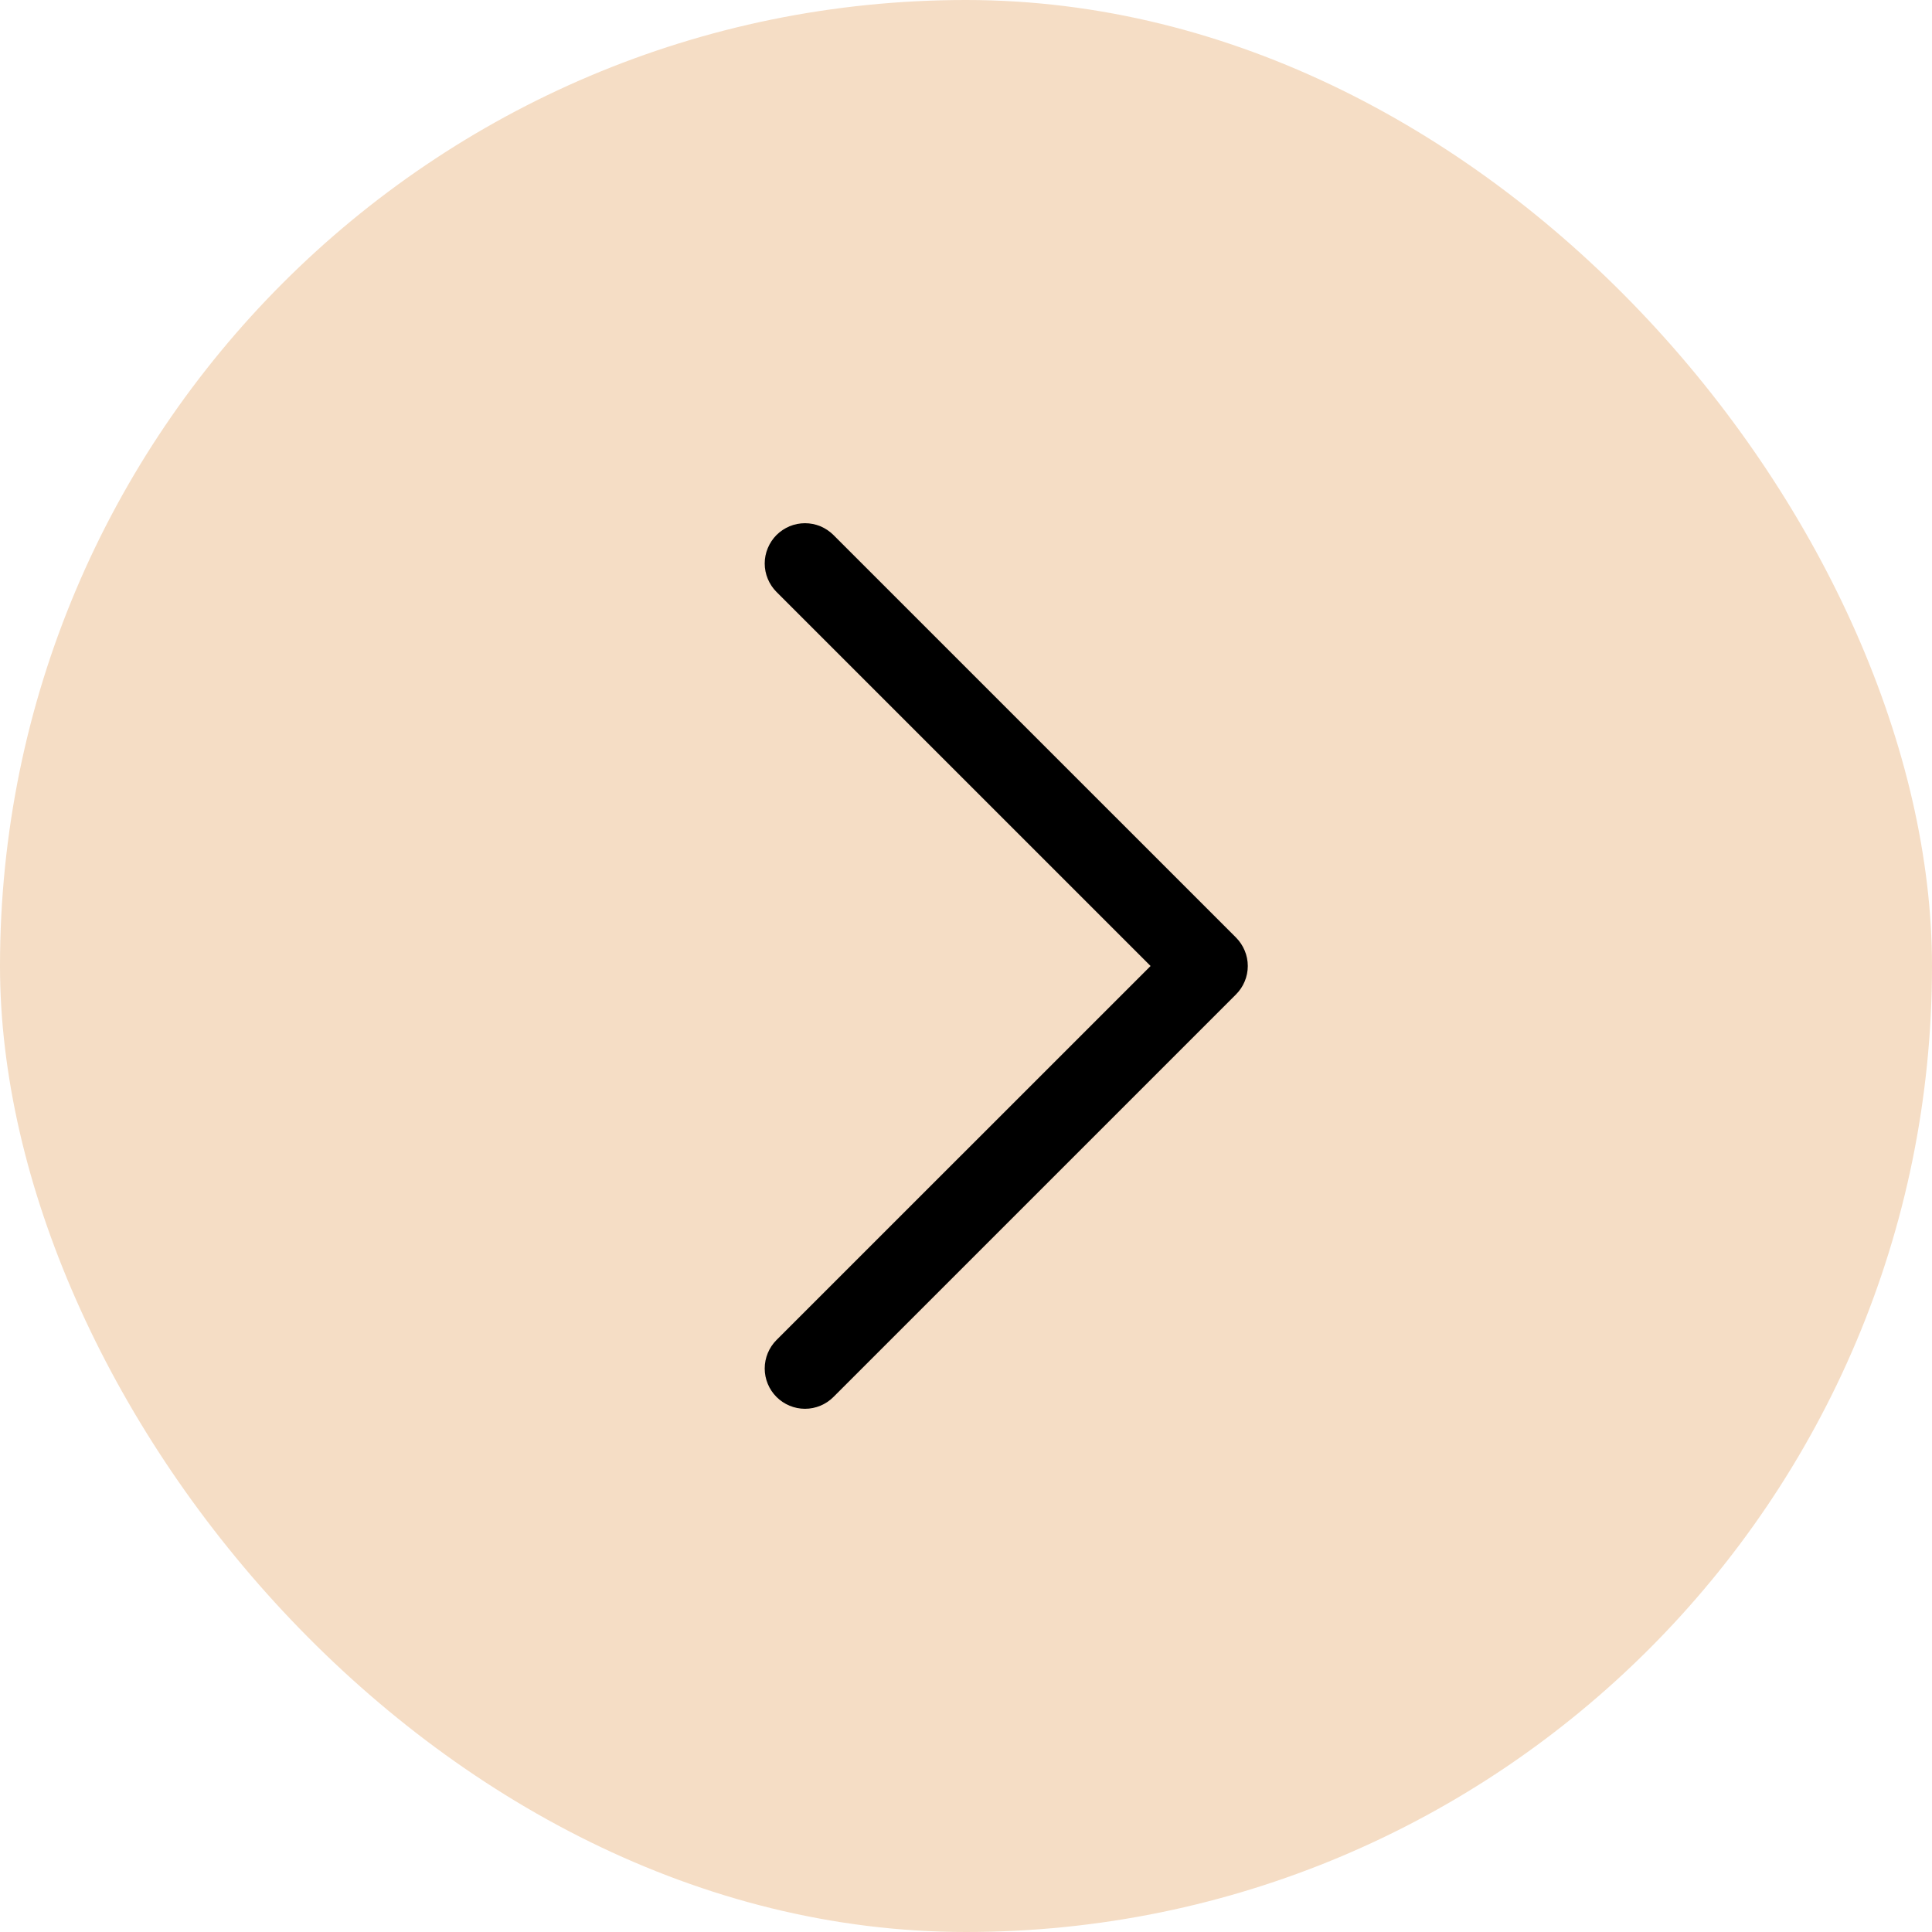
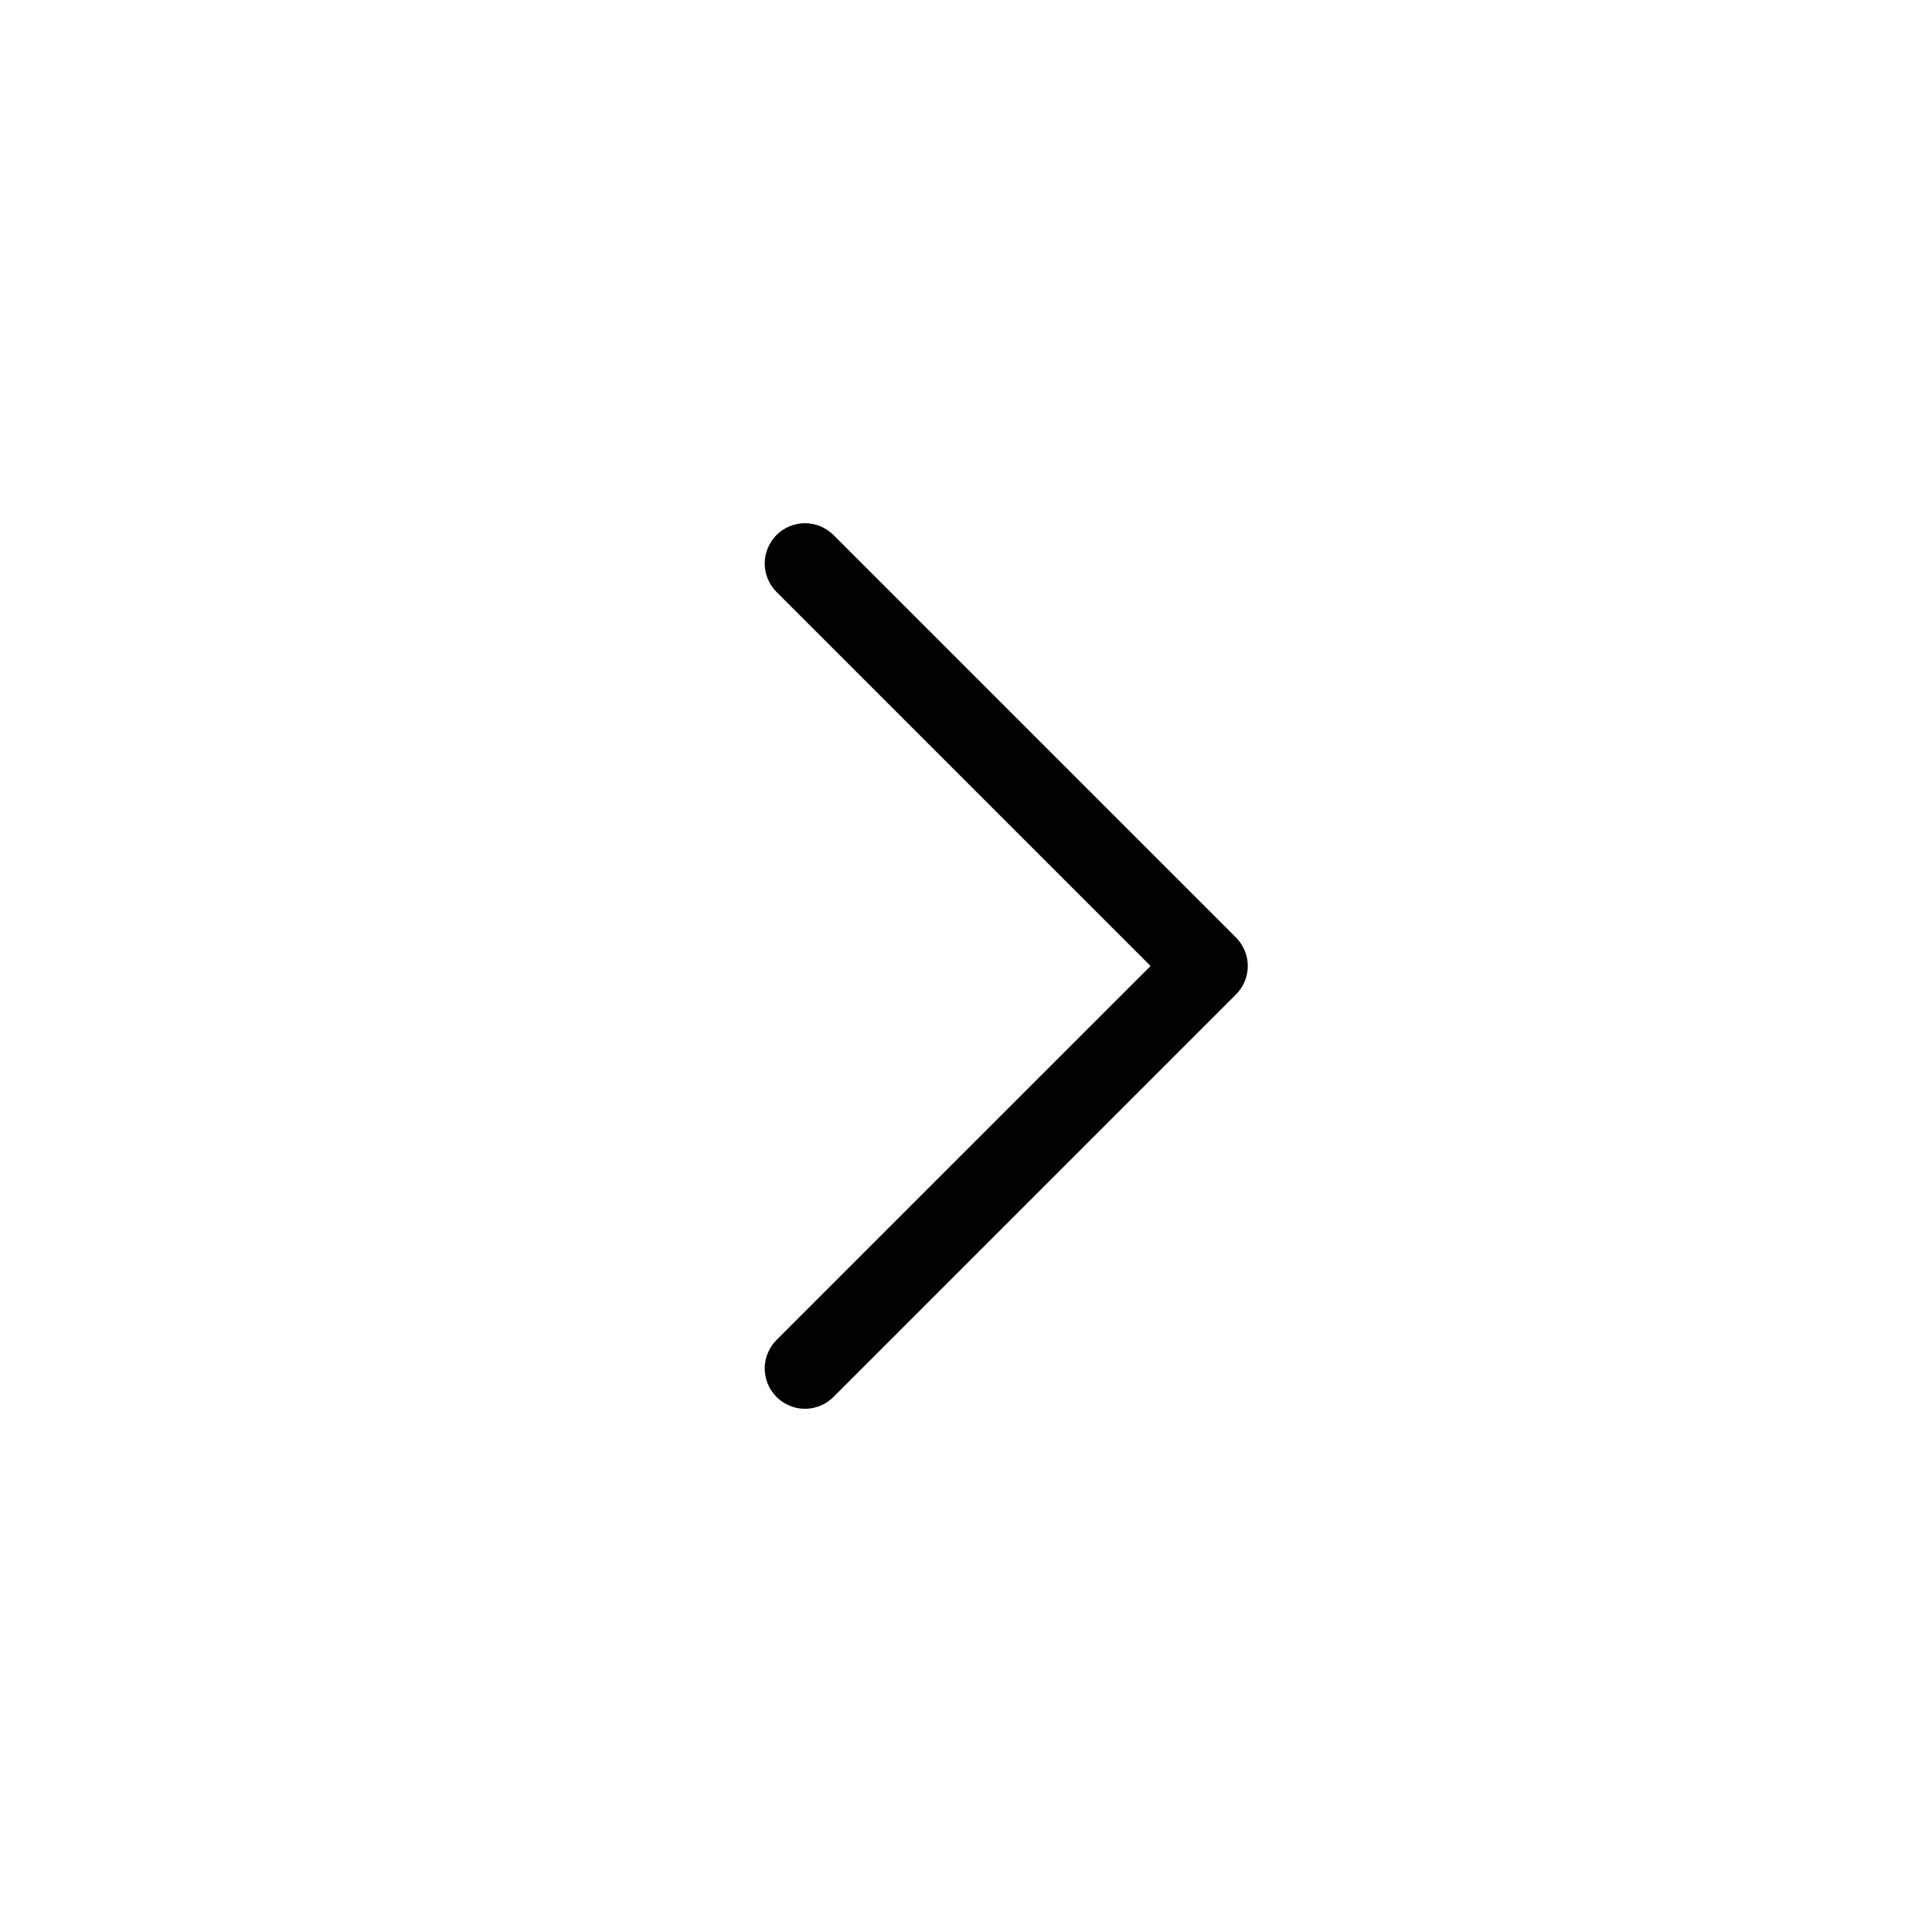
<svg xmlns="http://www.w3.org/2000/svg" width="48" height="48" viewBox="0 0 48 48" fill="none">
-   <rect x="48" y="48" width="48" height="48" rx="24" transform="rotate(-180 48 48)" fill="#F5DDC5" />
  <path d="M19.292 14.707C19.2 14.614 19.126 14.504 19.076 14.383C19.025 14.261 18.999 14.131 18.999 14C18.999 13.868 19.025 13.738 19.076 13.617C19.126 13.496 19.2 13.385 19.292 13.292C19.385 13.2 19.496 13.126 19.617 13.075C19.738 13.025 19.869 12.999 20 12.999C20.131 12.999 20.262 13.025 20.383 13.075C20.504 13.126 20.614 13.2 20.707 13.292L30.707 23.292C30.8 23.385 30.874 23.496 30.924 23.617C30.975 23.738 31.001 23.869 31.001 24C31.001 24.131 30.975 24.262 30.924 24.383C30.874 24.504 30.8 24.615 30.707 24.707L20.707 34.707C20.52 34.895 20.265 35.001 20 35.001C19.735 35.001 19.48 34.895 19.292 34.707C19.105 34.52 18.999 34.265 18.999 34C18.999 33.735 19.105 33.48 19.292 33.292L28.586 24L19.292 14.707Z" fill="black" />
</svg>